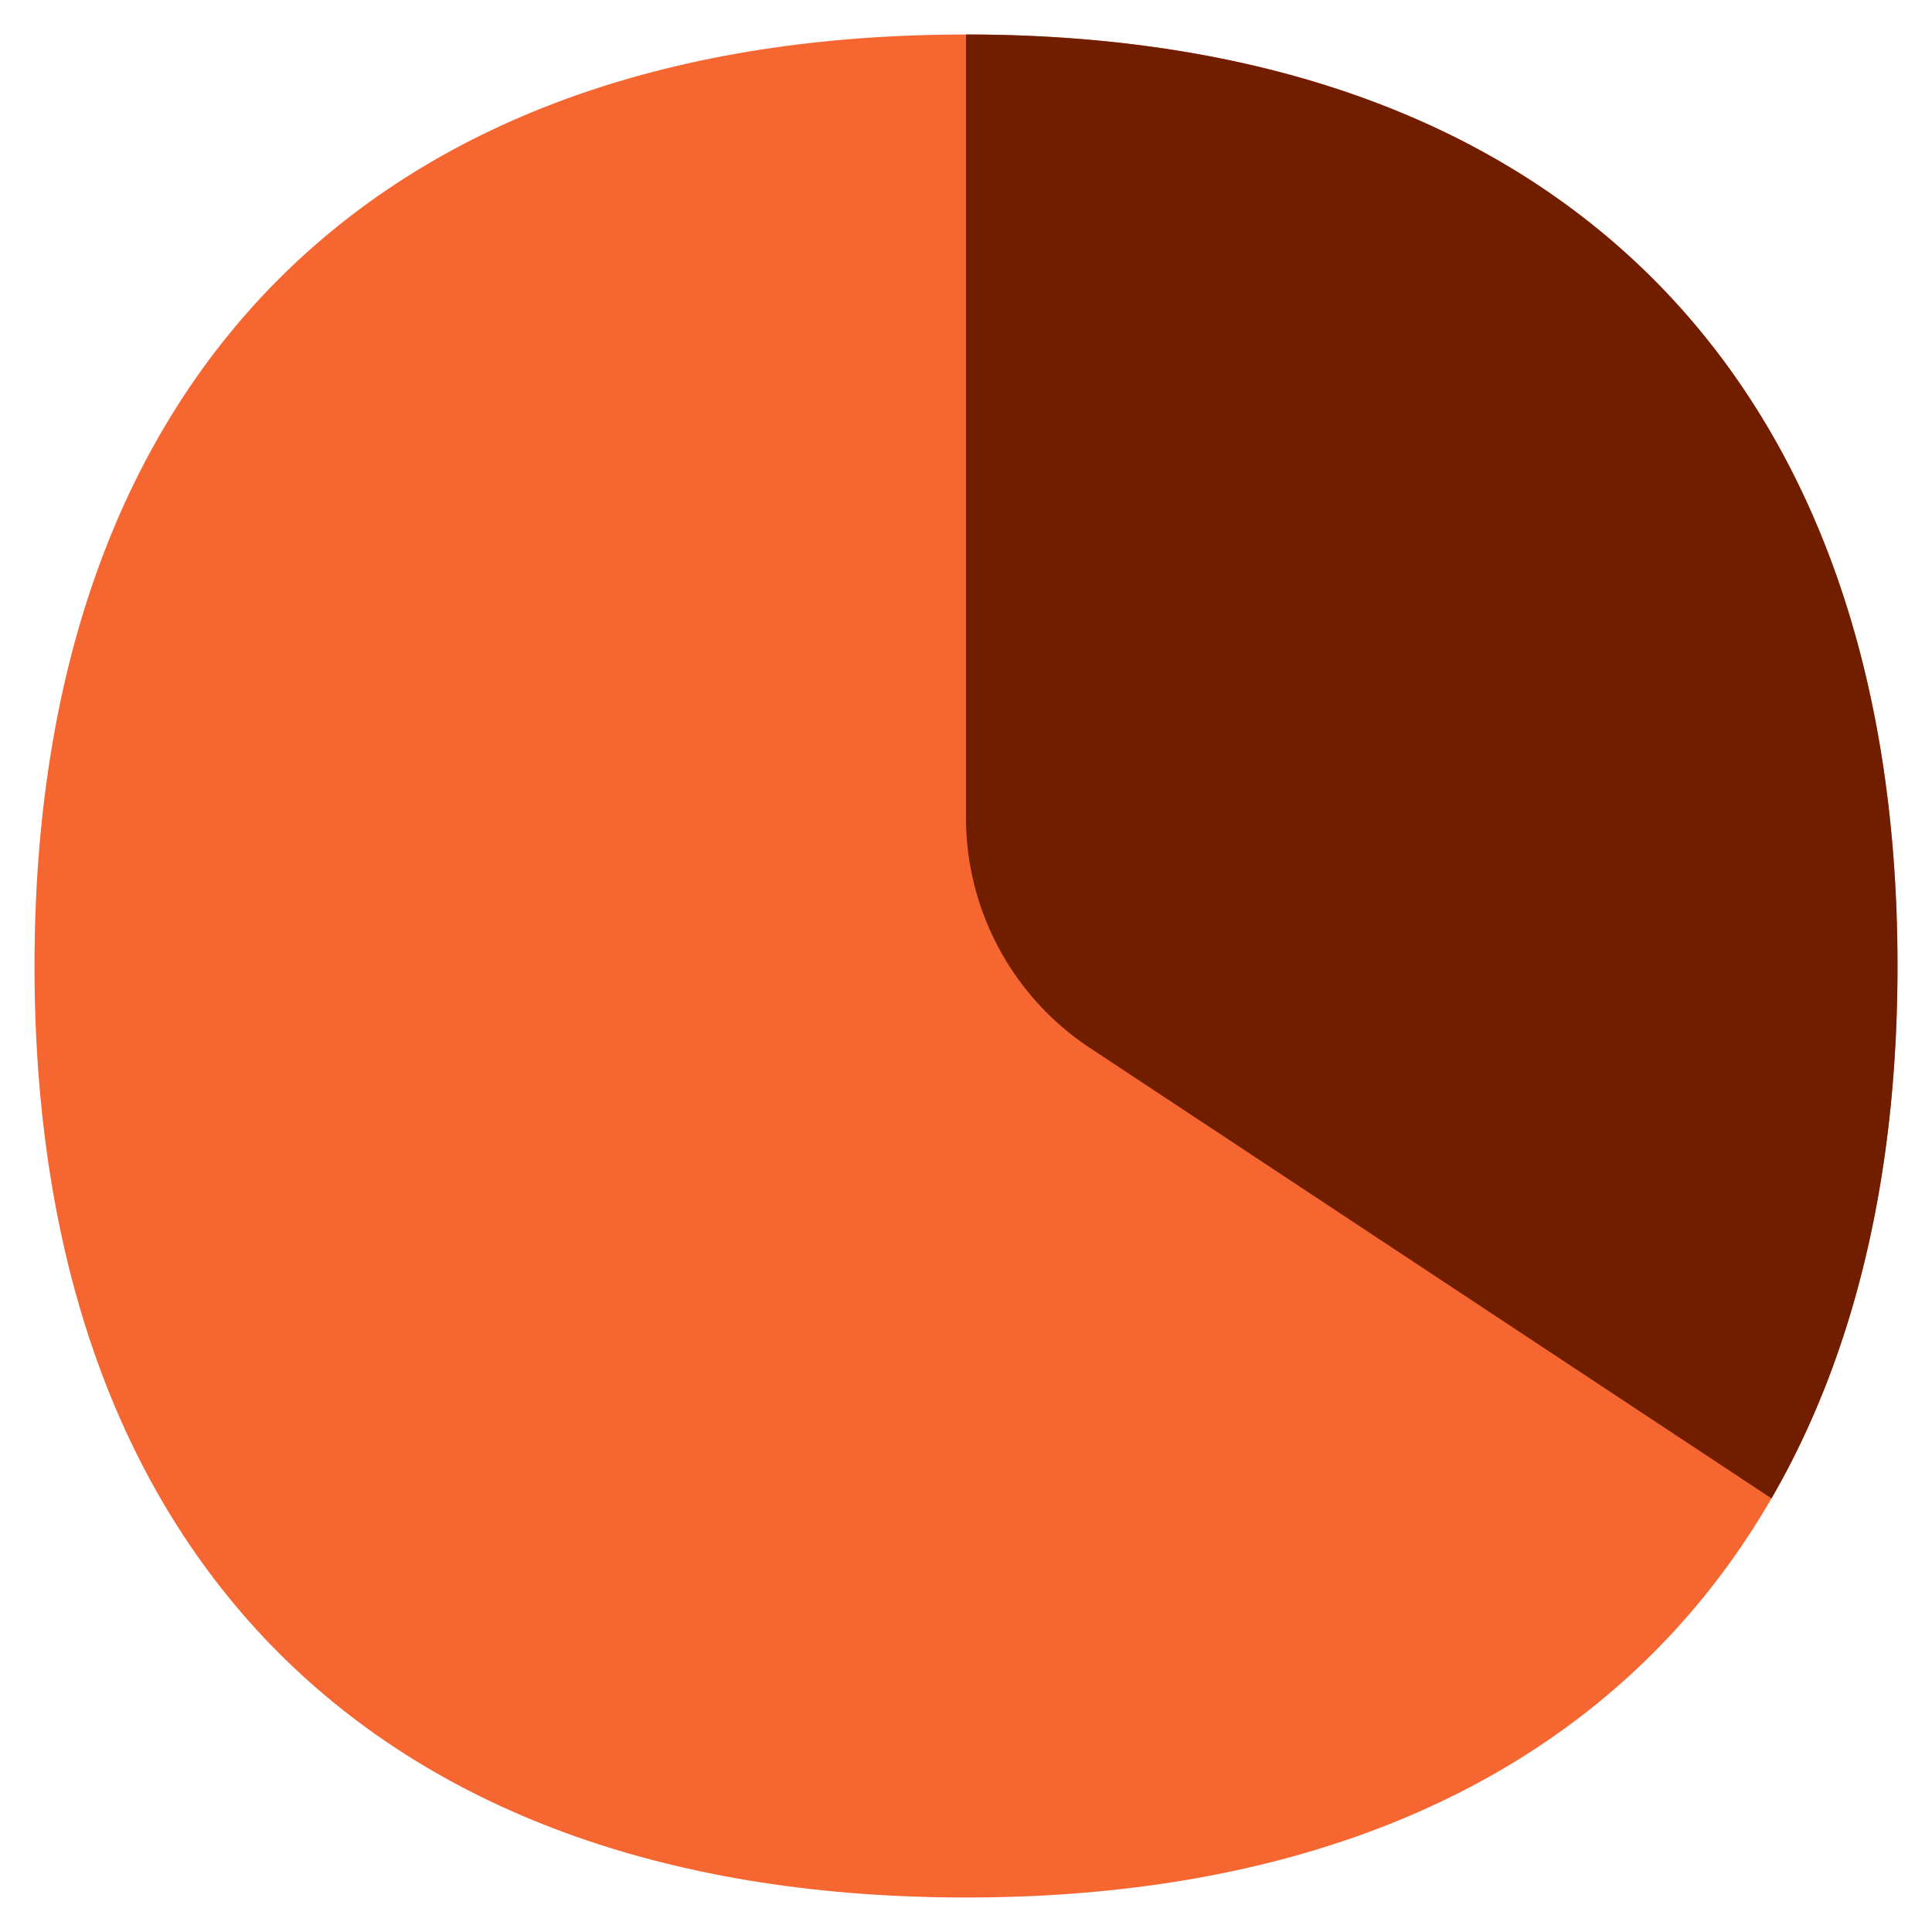
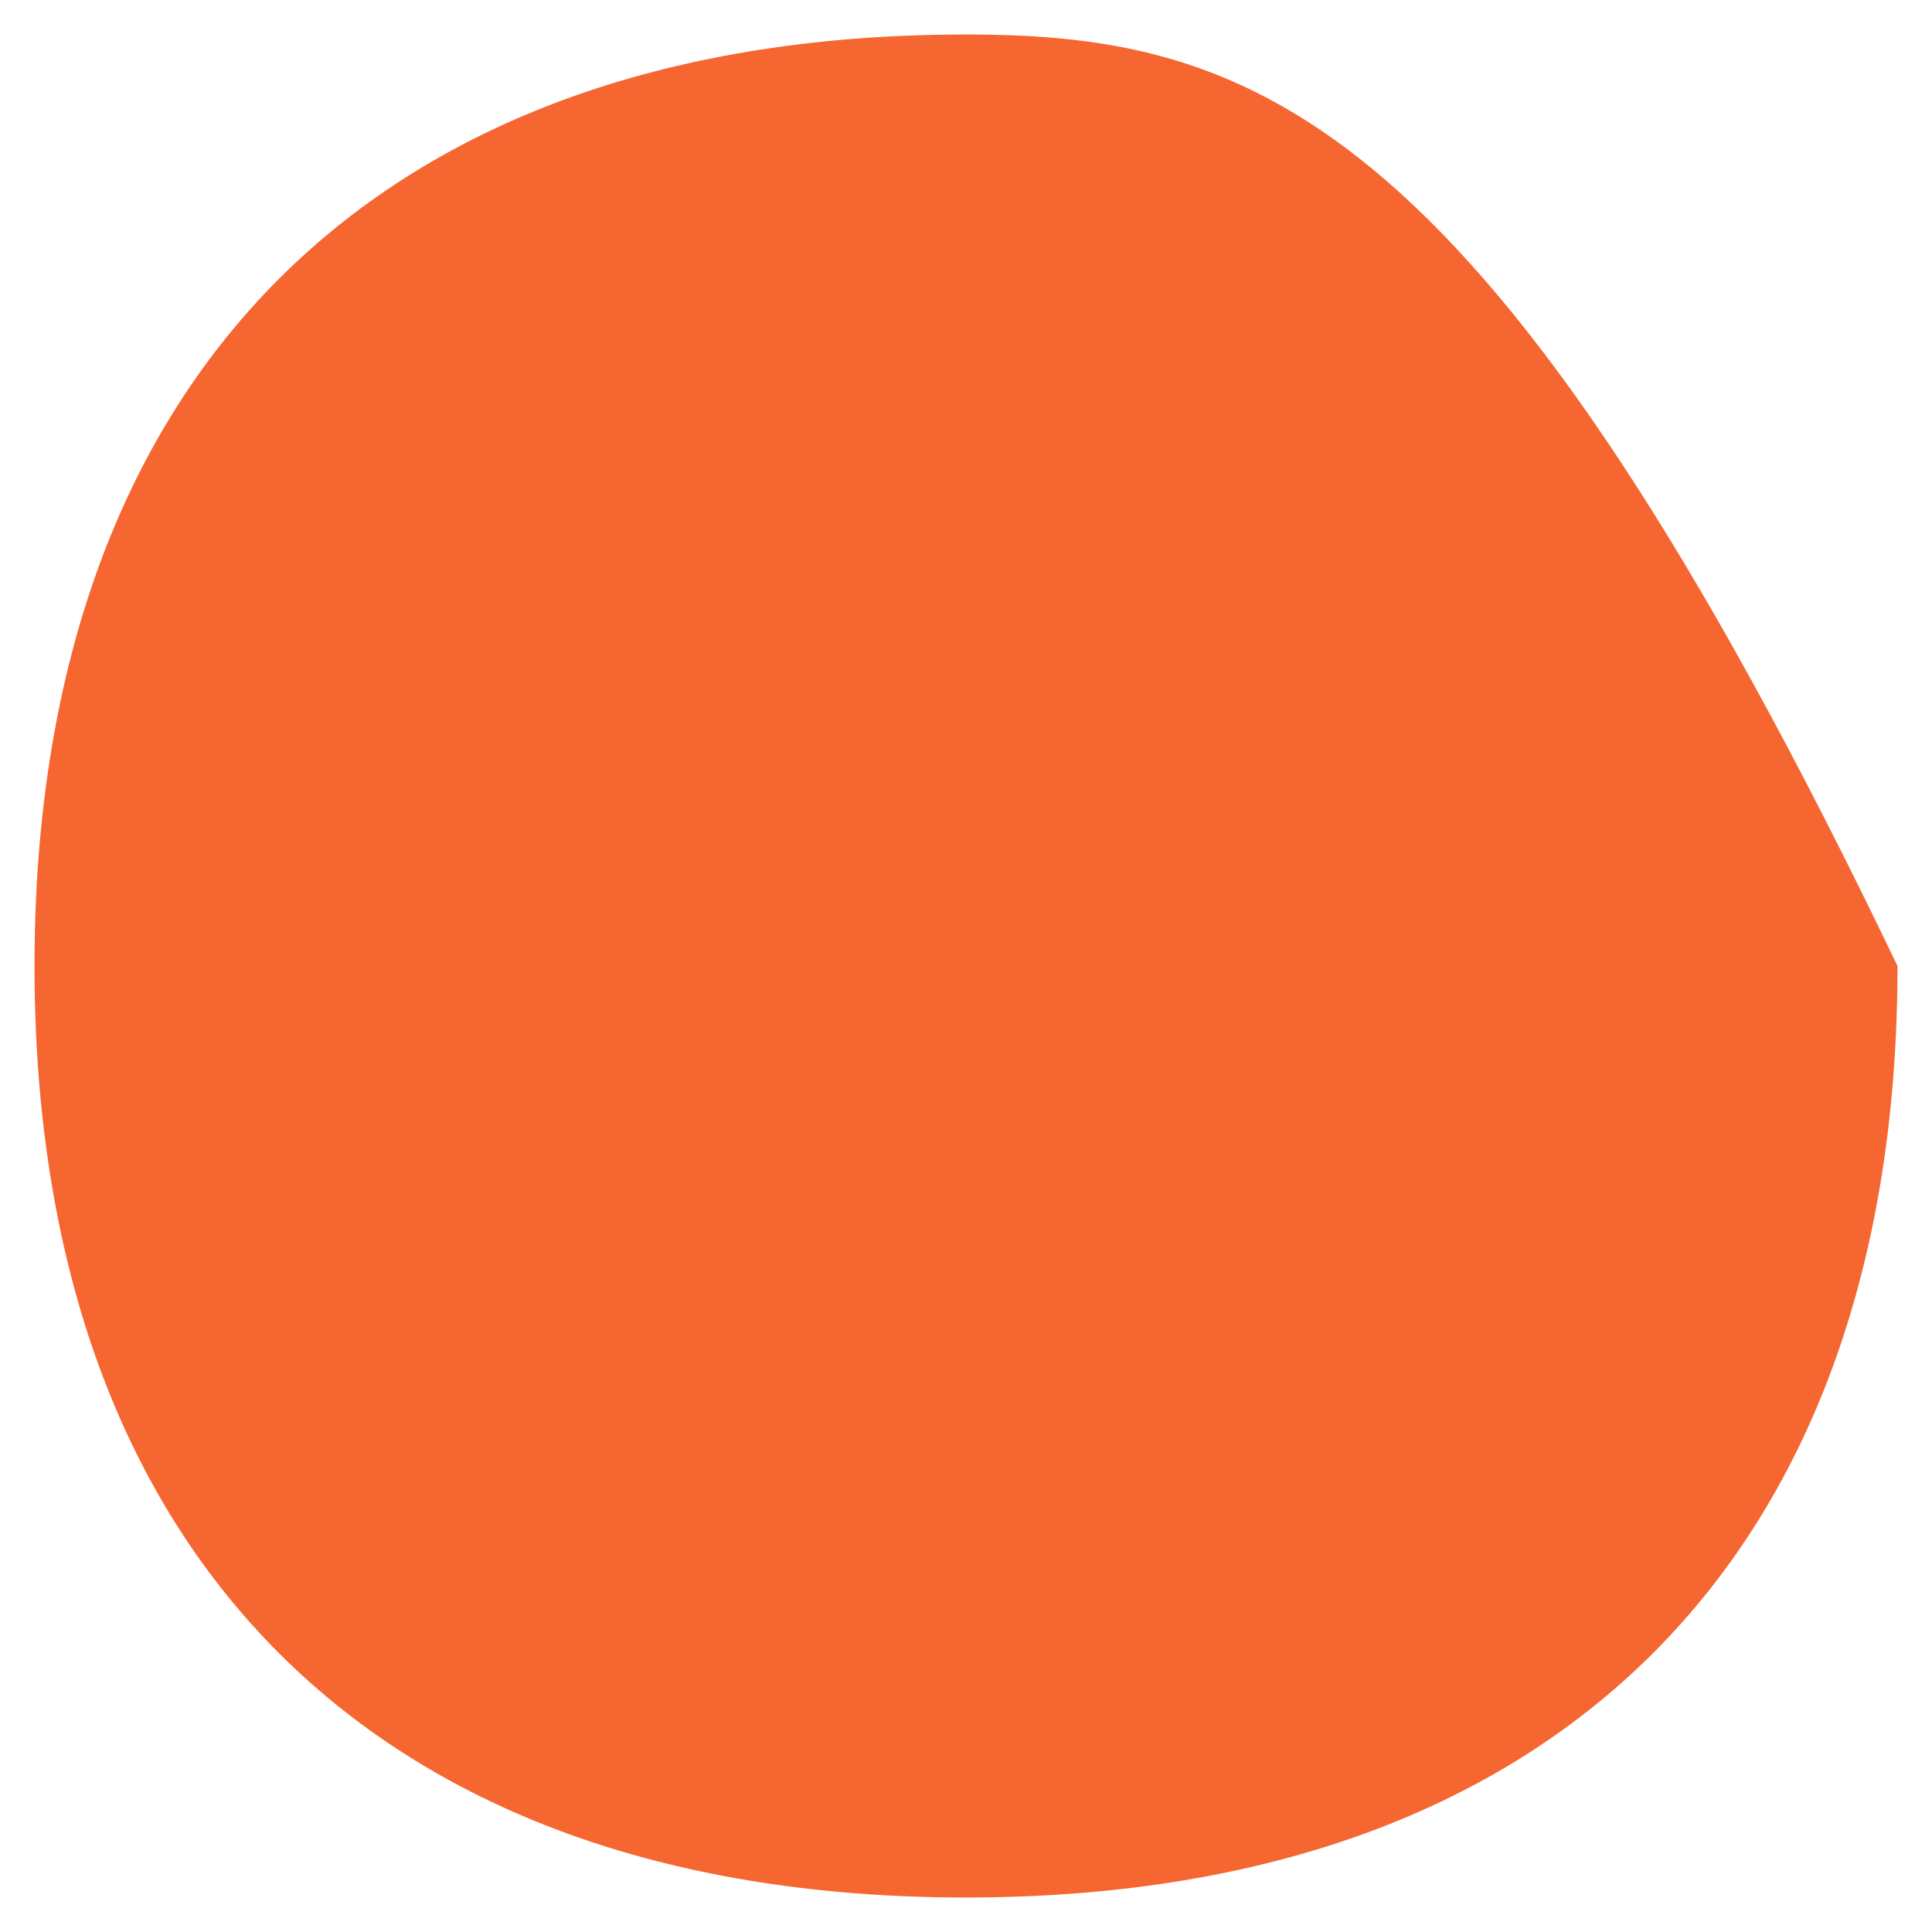
<svg xmlns="http://www.w3.org/2000/svg" viewBox="0 0 14 14" fill="none" id="Pie-Chart--Streamline-Flex" height="14" width="14">
  <desc>Pie Chart Streamline Icon: https://streamlinehq.com</desc>
  <g id="pie-chart--product-data-analysis-analytics-pie-business-chart">
-     <path id="Union" fill-rule="evenodd" clip-rule="evenodd" d="M7 0.25c-2.092 0 -3.797 0.59 -4.979 1.771C0.84 3.203 0.25 4.908 0.25 7s0.59 3.797 1.771 4.979C3.203 13.16 4.908 13.75 7 13.75s3.797 -0.59 4.979 -1.771C13.16 10.797 13.75 9.092 13.75 7s-0.59 -3.797 -1.771 -4.979C10.797 0.84 9.092 0.25 7 0.25Z" fill="#f56630" stroke-width="1" />
-     <path id="Intersect" fill-rule="evenodd" clip-rule="evenodd" d="M7 0.25v5.675a2 2 0 0 0 0.897 1.668l4.94 3.265c0.609 -1.053 0.913 -2.356 0.913 -3.858 0 -2.092 -0.59 -3.797 -1.771 -4.979C10.797 0.84 9.092 0.25 7 0.25Z" fill="#711e00" stroke-width="1" />
+     <path id="Union" fill-rule="evenodd" clip-rule="evenodd" d="M7 0.25c-2.092 0 -3.797 0.59 -4.979 1.771C0.84 3.203 0.25 4.908 0.25 7s0.59 3.797 1.771 4.979C3.203 13.16 4.908 13.75 7 13.75s3.797 -0.59 4.979 -1.771C13.16 10.797 13.75 9.092 13.75 7C10.797 0.84 9.092 0.25 7 0.25Z" fill="#f56630" stroke-width="1" />
  </g>
</svg>